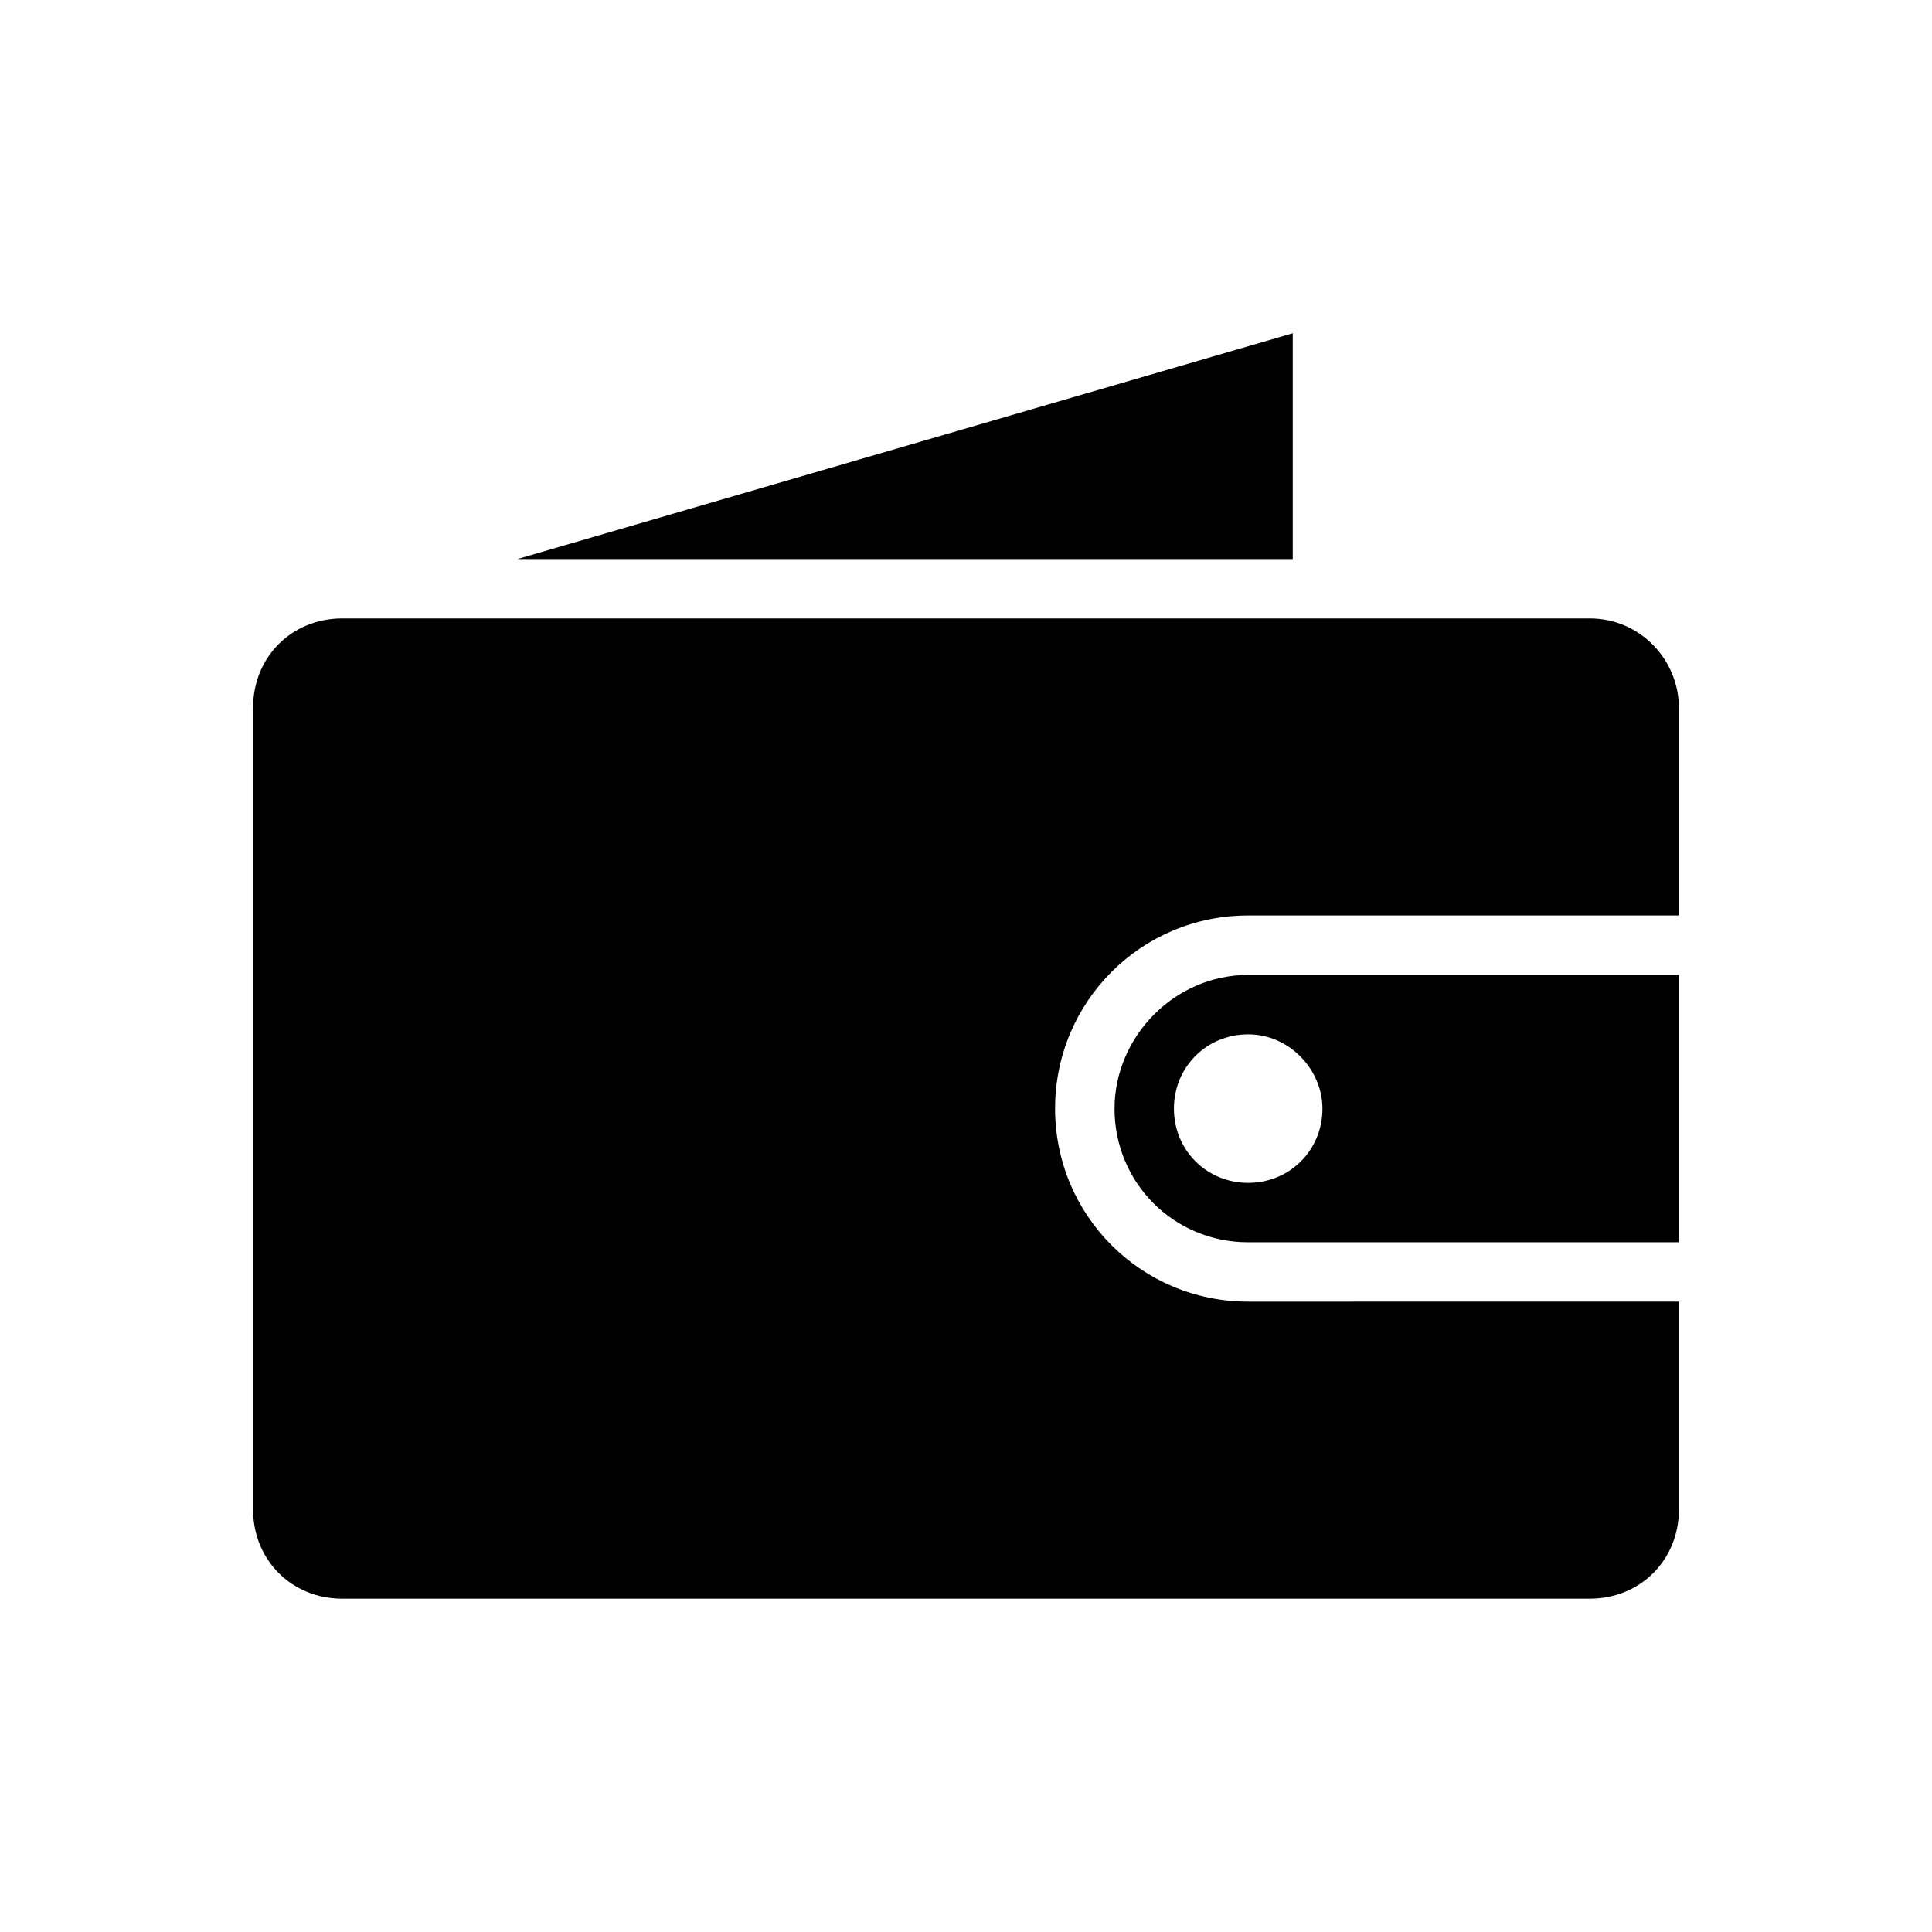
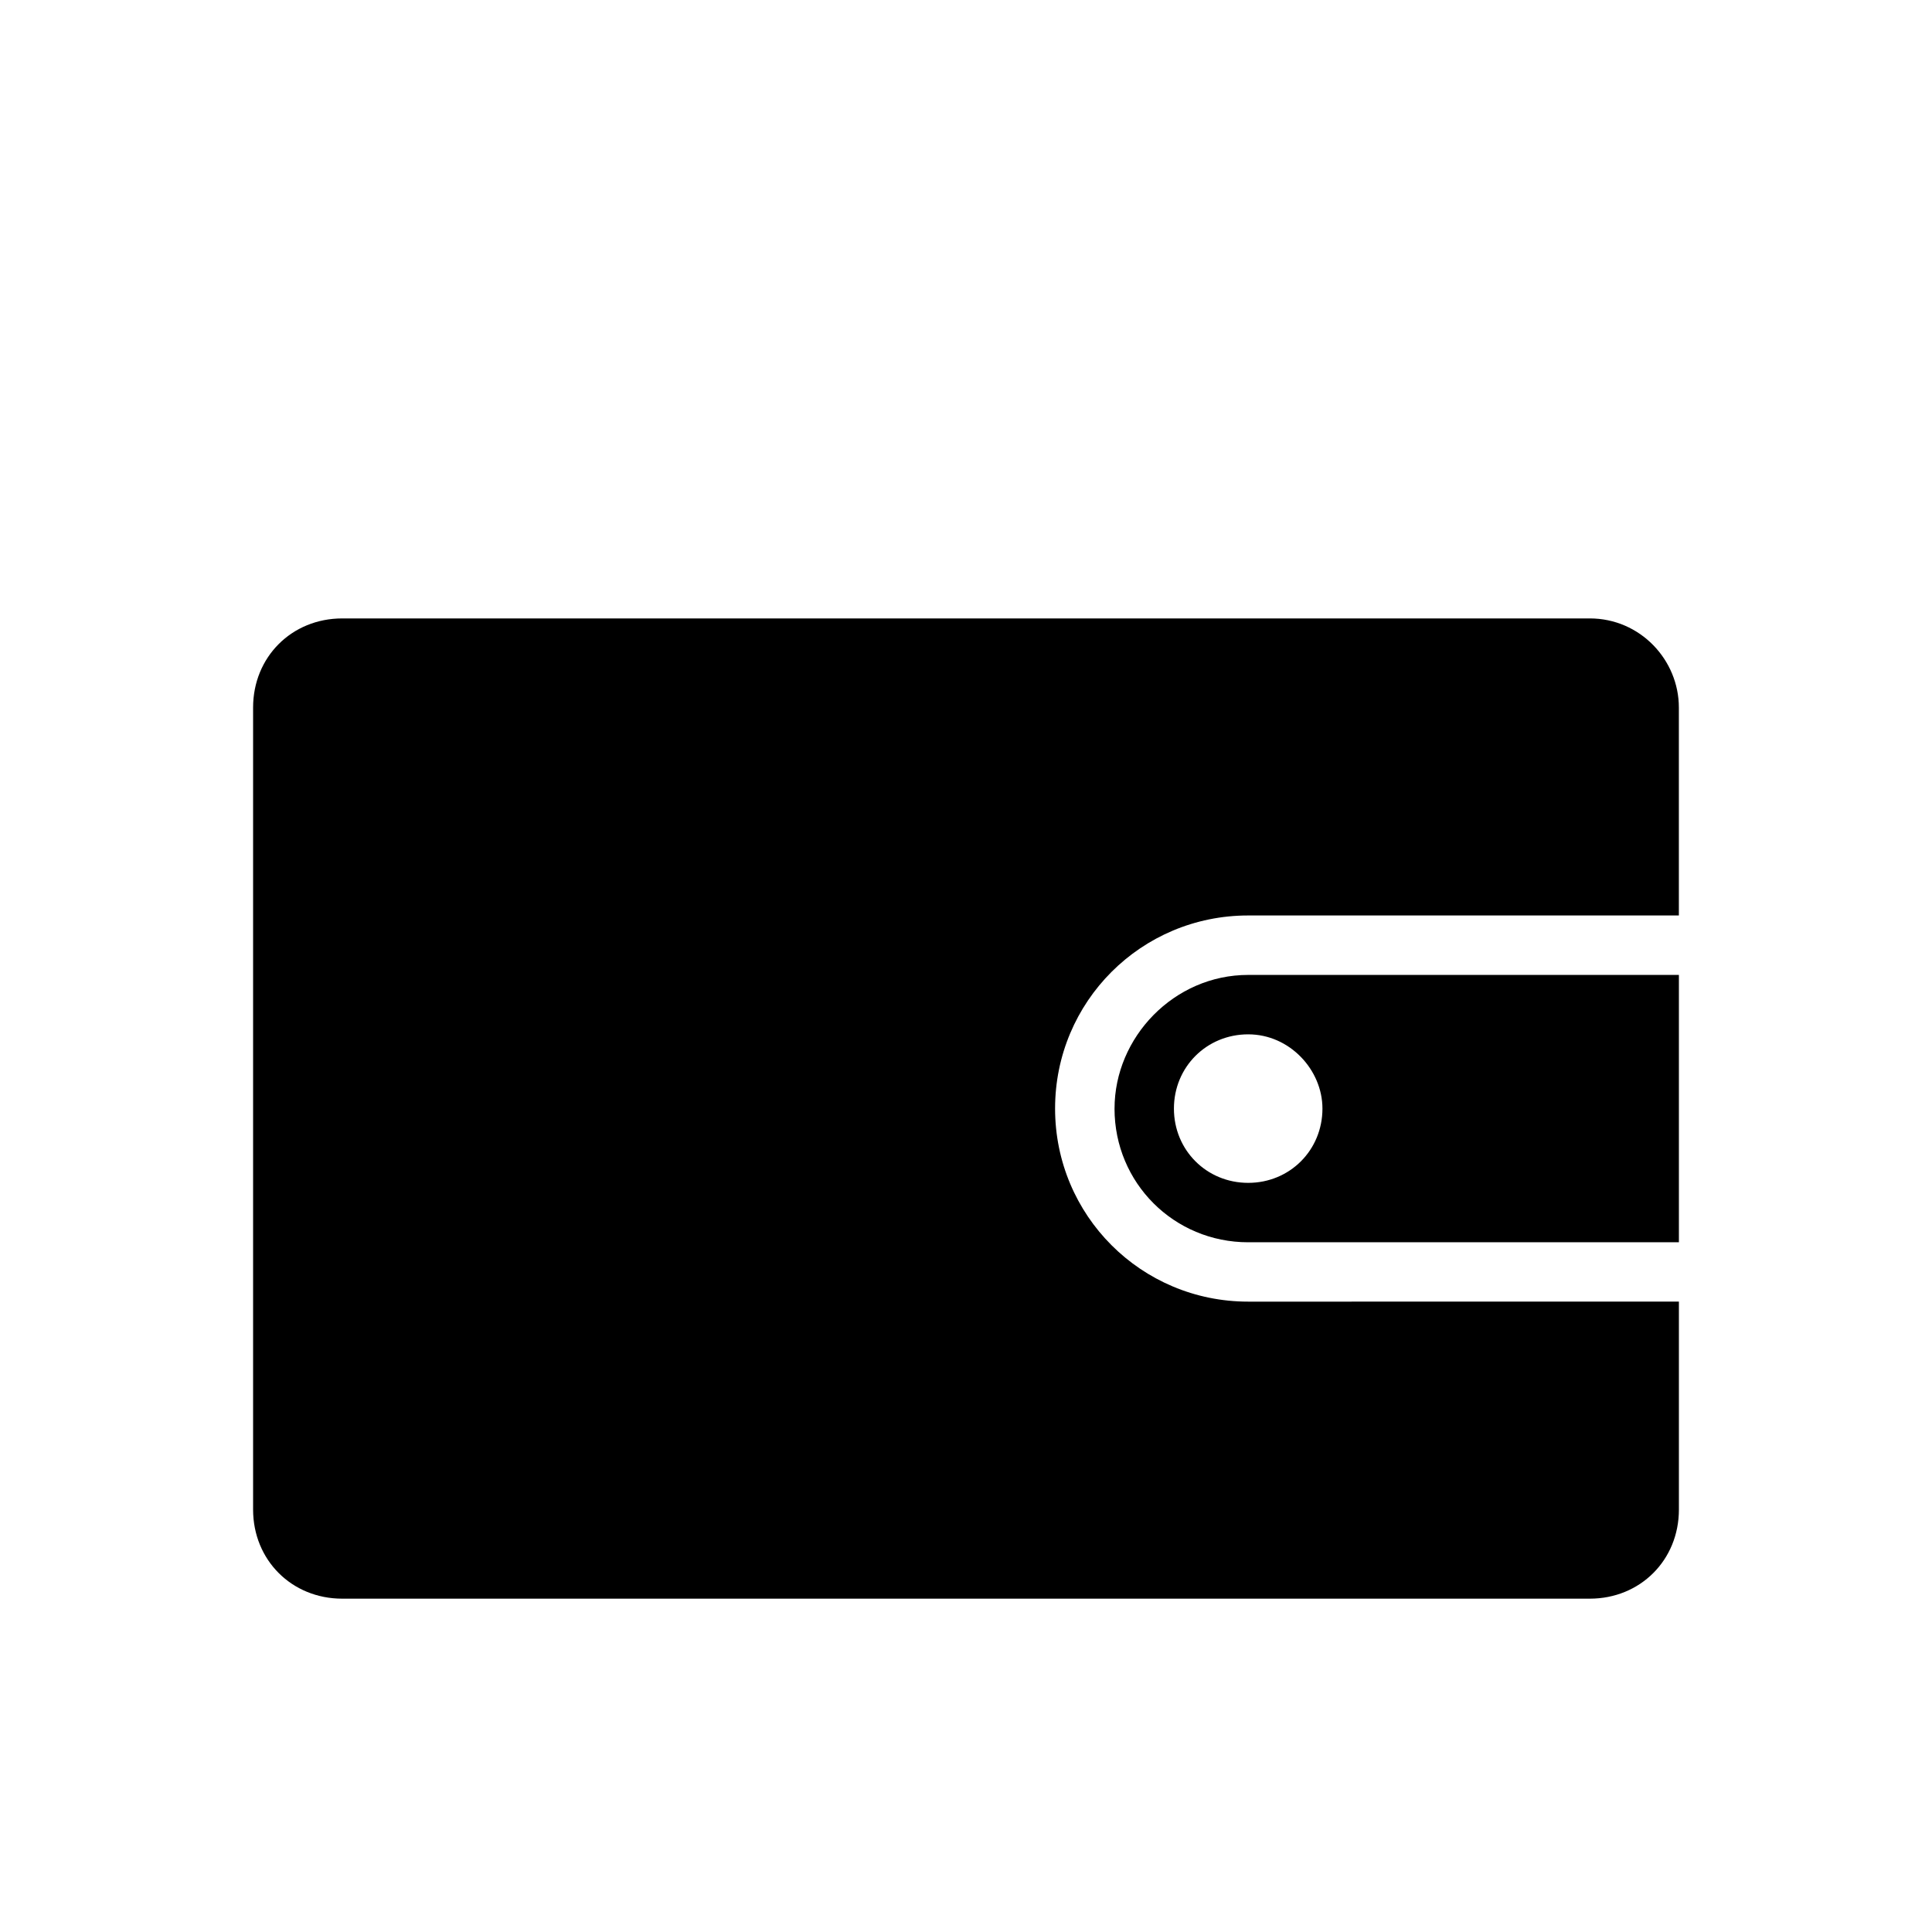
<svg xmlns="http://www.w3.org/2000/svg" fill="#000000" width="800px" height="800px" version="1.1" viewBox="144 144 512 512">
  <g>
-     <path d="m565.31 307.89h-330.62c-13.383 0-23.617 10.234-23.617 23.617v212.54c0 13.383 10.234 23.617 23.617 23.617h330.62c13.383 0 23.617-10.234 23.617-23.617v-55.105l-114.15 0.004c-28.34 0-51.168-22.828-51.168-51.168s22.828-51.168 51.168-51.168h114.14v-55.105c0-12.594-10.23-23.617-23.613-23.617z" />
-     <path d="m486.59 232.32-205.46 59.828h205.46z" />
+     <path d="m565.31 307.89h-330.62c-13.383 0-23.617 10.234-23.617 23.617v212.54c0 13.383 10.234 23.617 23.617 23.617h330.62c13.383 0 23.617-10.234 23.617-23.617v-55.105l-114.15 0.004c-28.34 0-51.168-22.828-51.168-51.168s22.828-51.168 51.168-51.168h114.14v-55.105c0-12.594-10.23-23.617-23.613-23.617" />
    <path d="m439.36 437.79c0 19.68 15.742 35.426 35.426 35.426l114.14-0.004v-70.848h-114.14c-19.68 0-35.422 16.531-35.422 35.426zm55.102 0c0 11.02-8.66 19.68-19.68 19.68s-19.68-8.66-19.68-19.68c0-11.02 8.66-19.68 19.68-19.68 11.023 0 19.68 9.445 19.68 19.68z" />
  </g>
</svg>